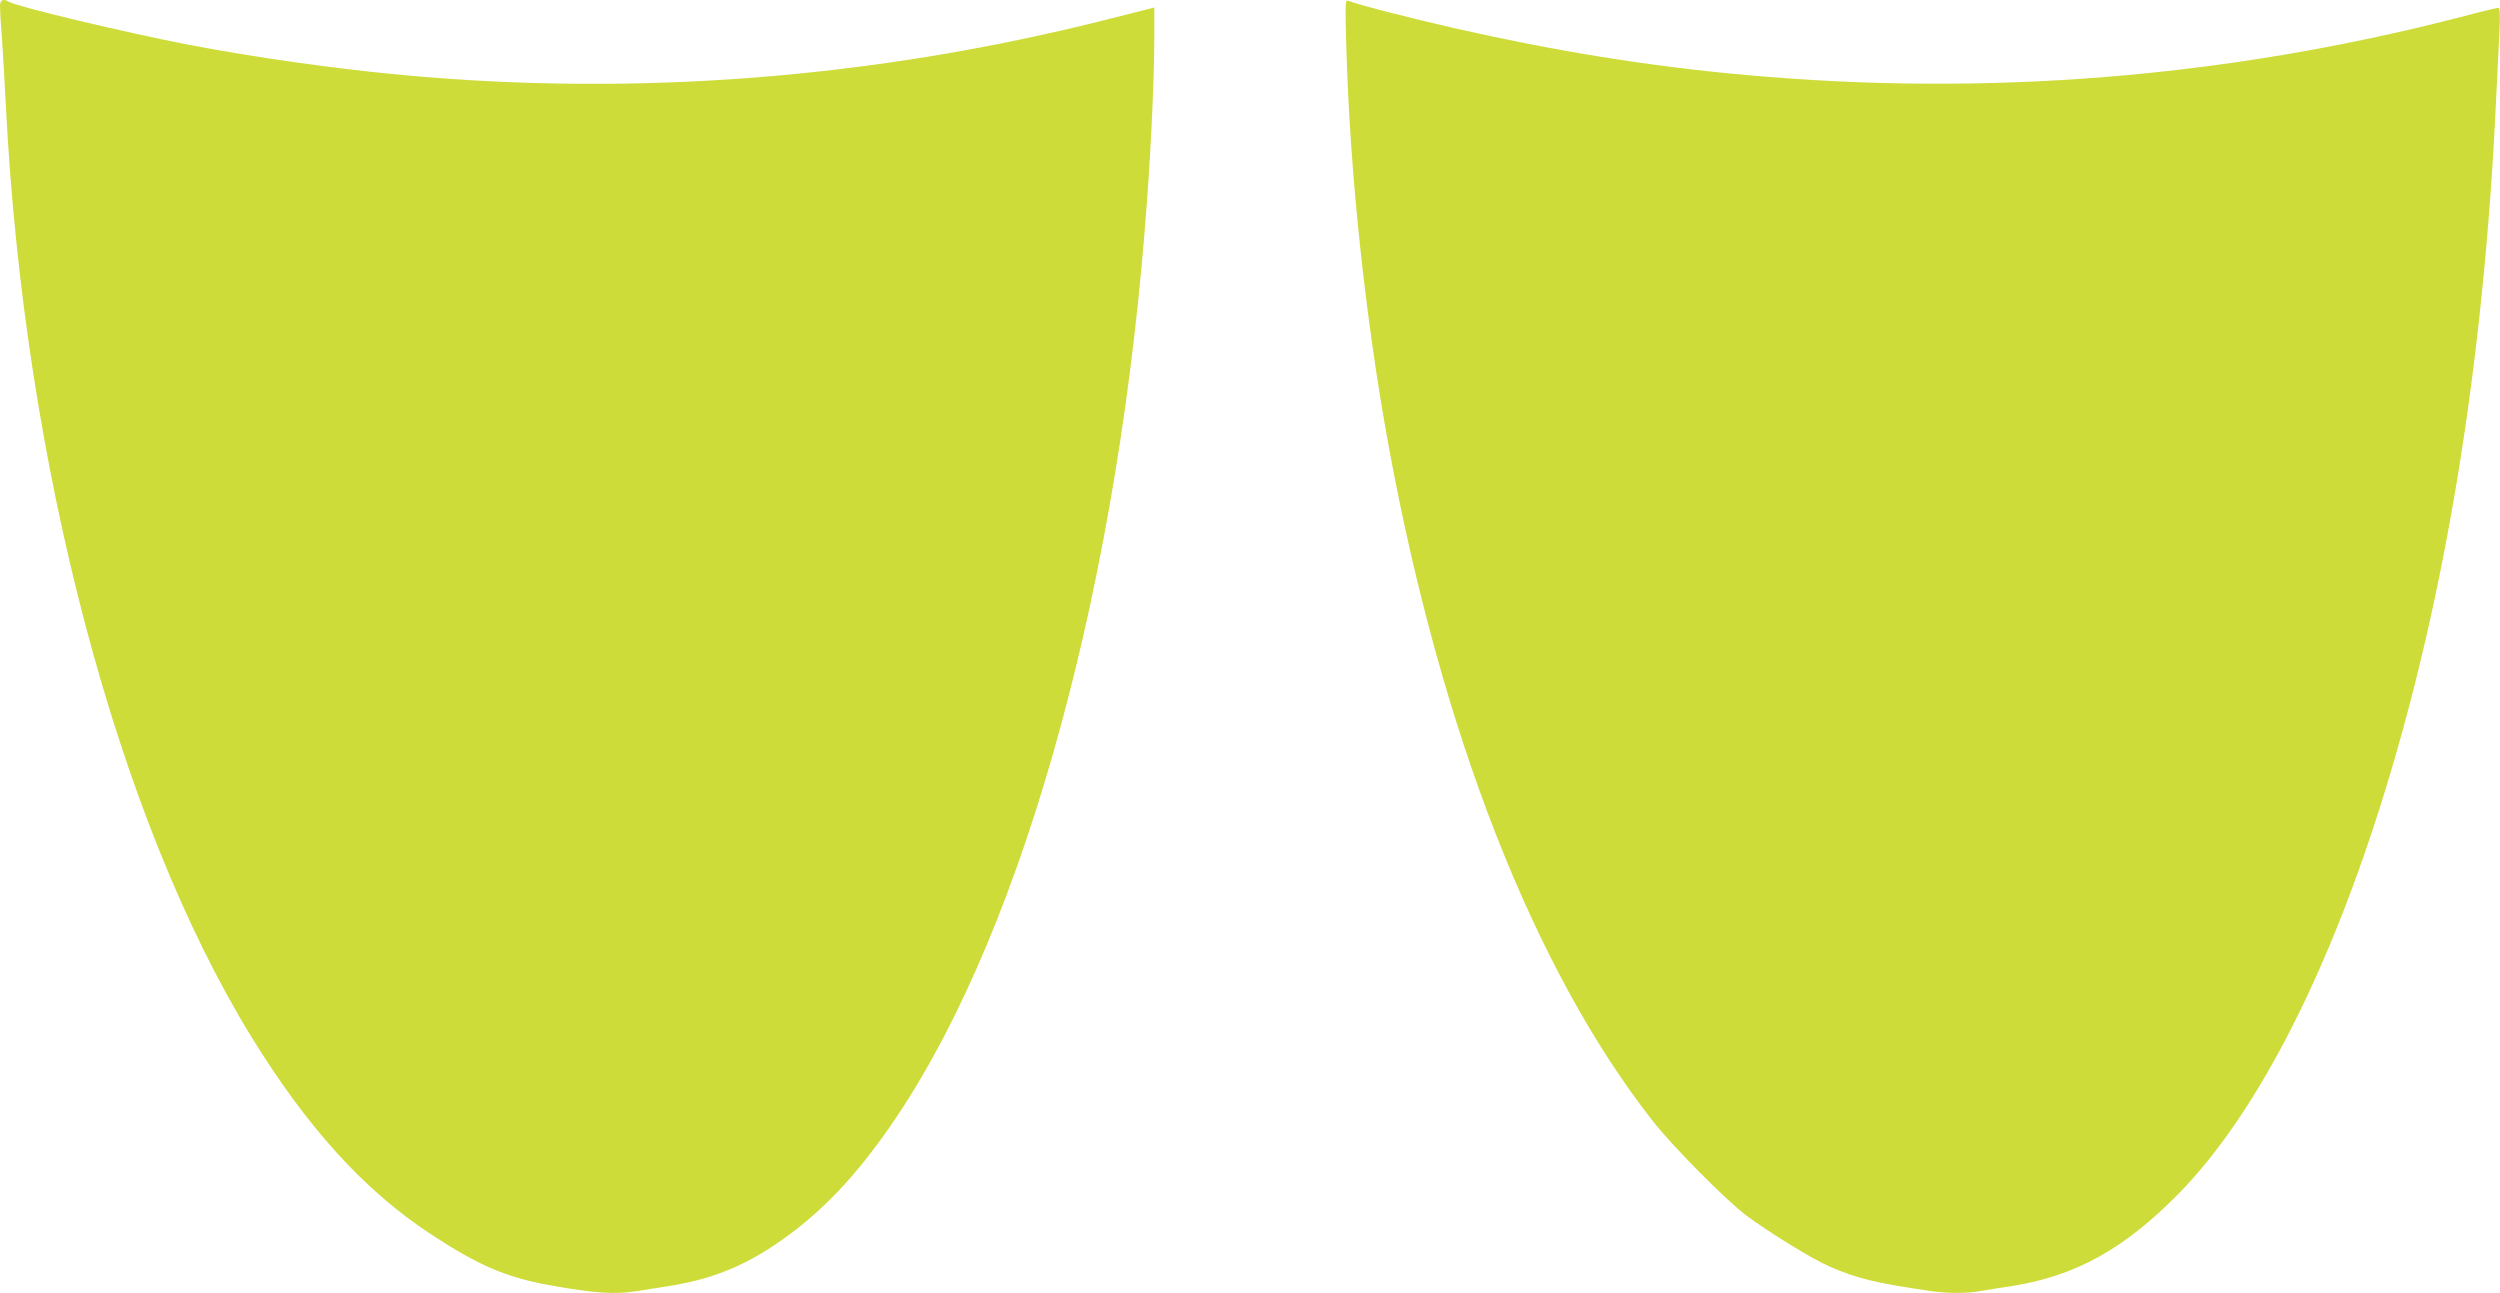
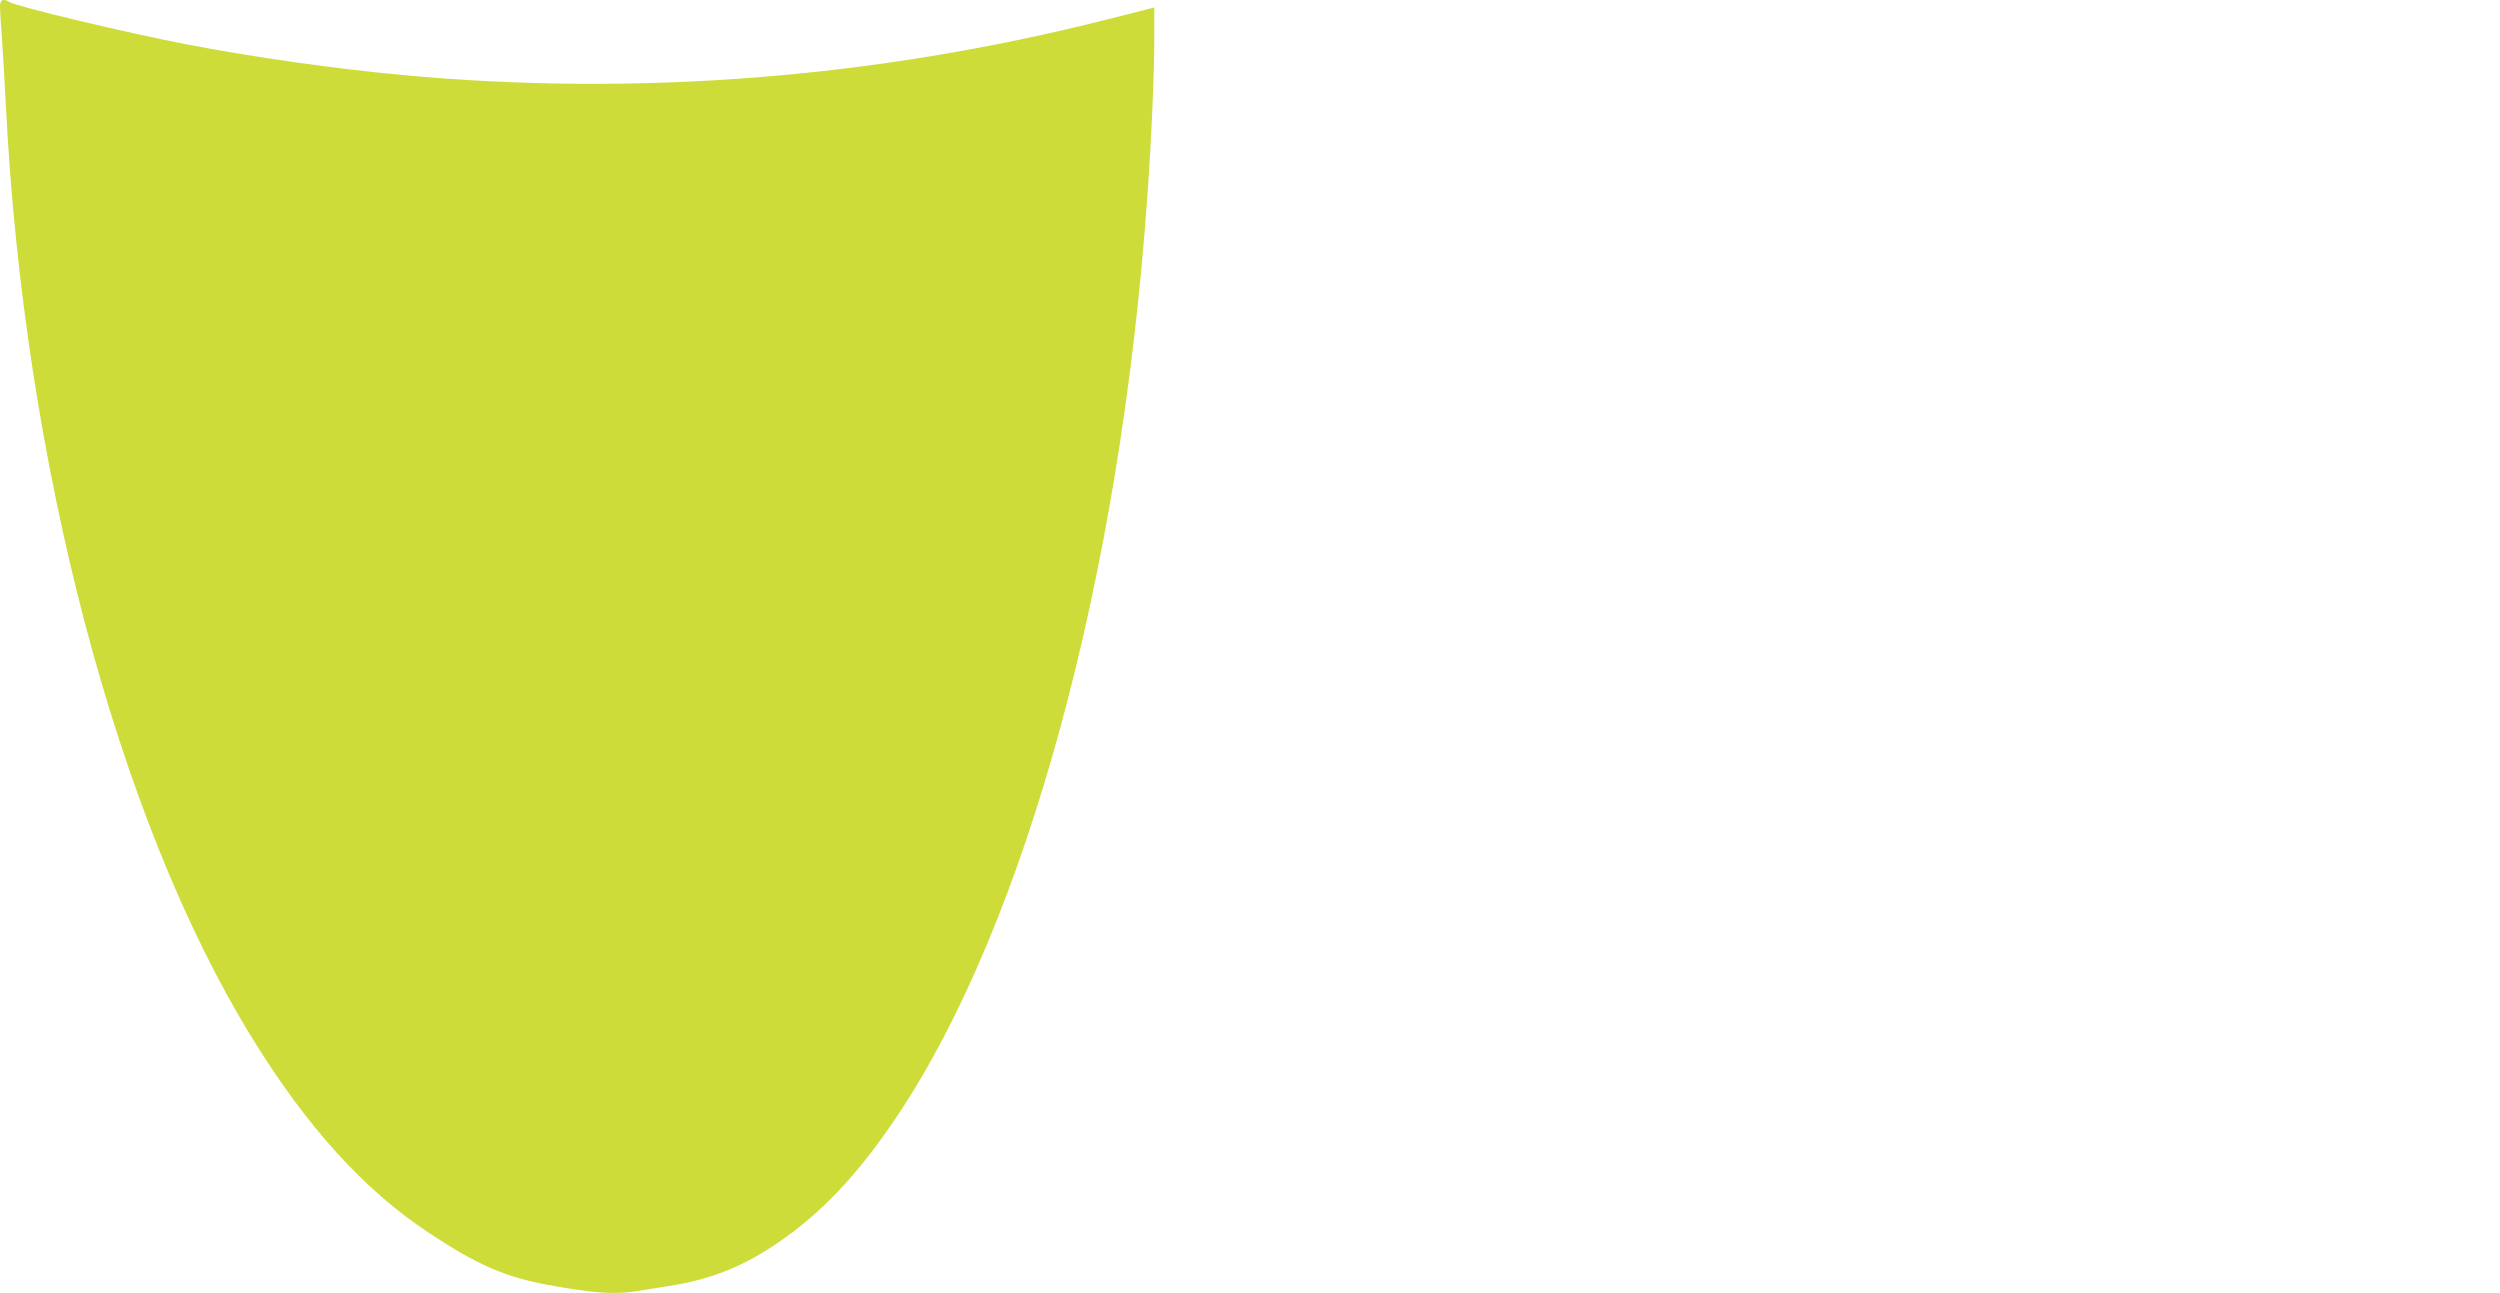
<svg xmlns="http://www.w3.org/2000/svg" version="1.0" width="1280pt" height="662pt" viewBox="0 0 1280 662" preserveAspectRatio="xMidYMid meet">
  <g transform="translate(0,662) scale(0.1,-0.1)" fill="#cddc39" stroke="none">
    <path d="M0 6586 c0 -18 4 -91 10 -162 5 -71 14 -226 20 -344 93 -1840 571 -3653 1258 -4770 283 -460 575 -783 912 -1005 243 -161 389 -224 607 -264 239 -43 341 -50 457 -31 33 5 104 17 158 25 209 33 368 94 540 208 236 157 427 358 629 659 662 987 1145 2759 1283 4708 21 287 36 630 36 819 l0 153 -22 -6 c-13 -3 -112 -29 -221 -56 -1186 -300 -2404 -396 -3607 -284 -352 33 -749 89 -1095 155 -311 60 -876 194 -917 219 -33 19 -48 12 -48 -24z" />
-     <path d="M6893 6384 c18 -653 98 -1399 218 -2054 270 -1465 742 -2671 1349 -3447 104 -133 378 -409 482 -487 122 -90 341 -225 426 -261 138 -60 235 -84 509 -124 89 -14 193 -14 264 -1 30 5 100 17 157 25 328 51 580 191 859 476 386 395 745 1084 1026 1969 333 1046 534 2271 597 3630 6 118 13 272 17 343 4 93 3 127 -5 127 -7 0 -99 -22 -204 -50 -1192 -307 -2416 -406 -3648 -294 -494 44 -981 123 -1495 240 -227 52 -497 121 -539 139 -19 8 -19 2 -13 -231z" />
  </g>
</svg>